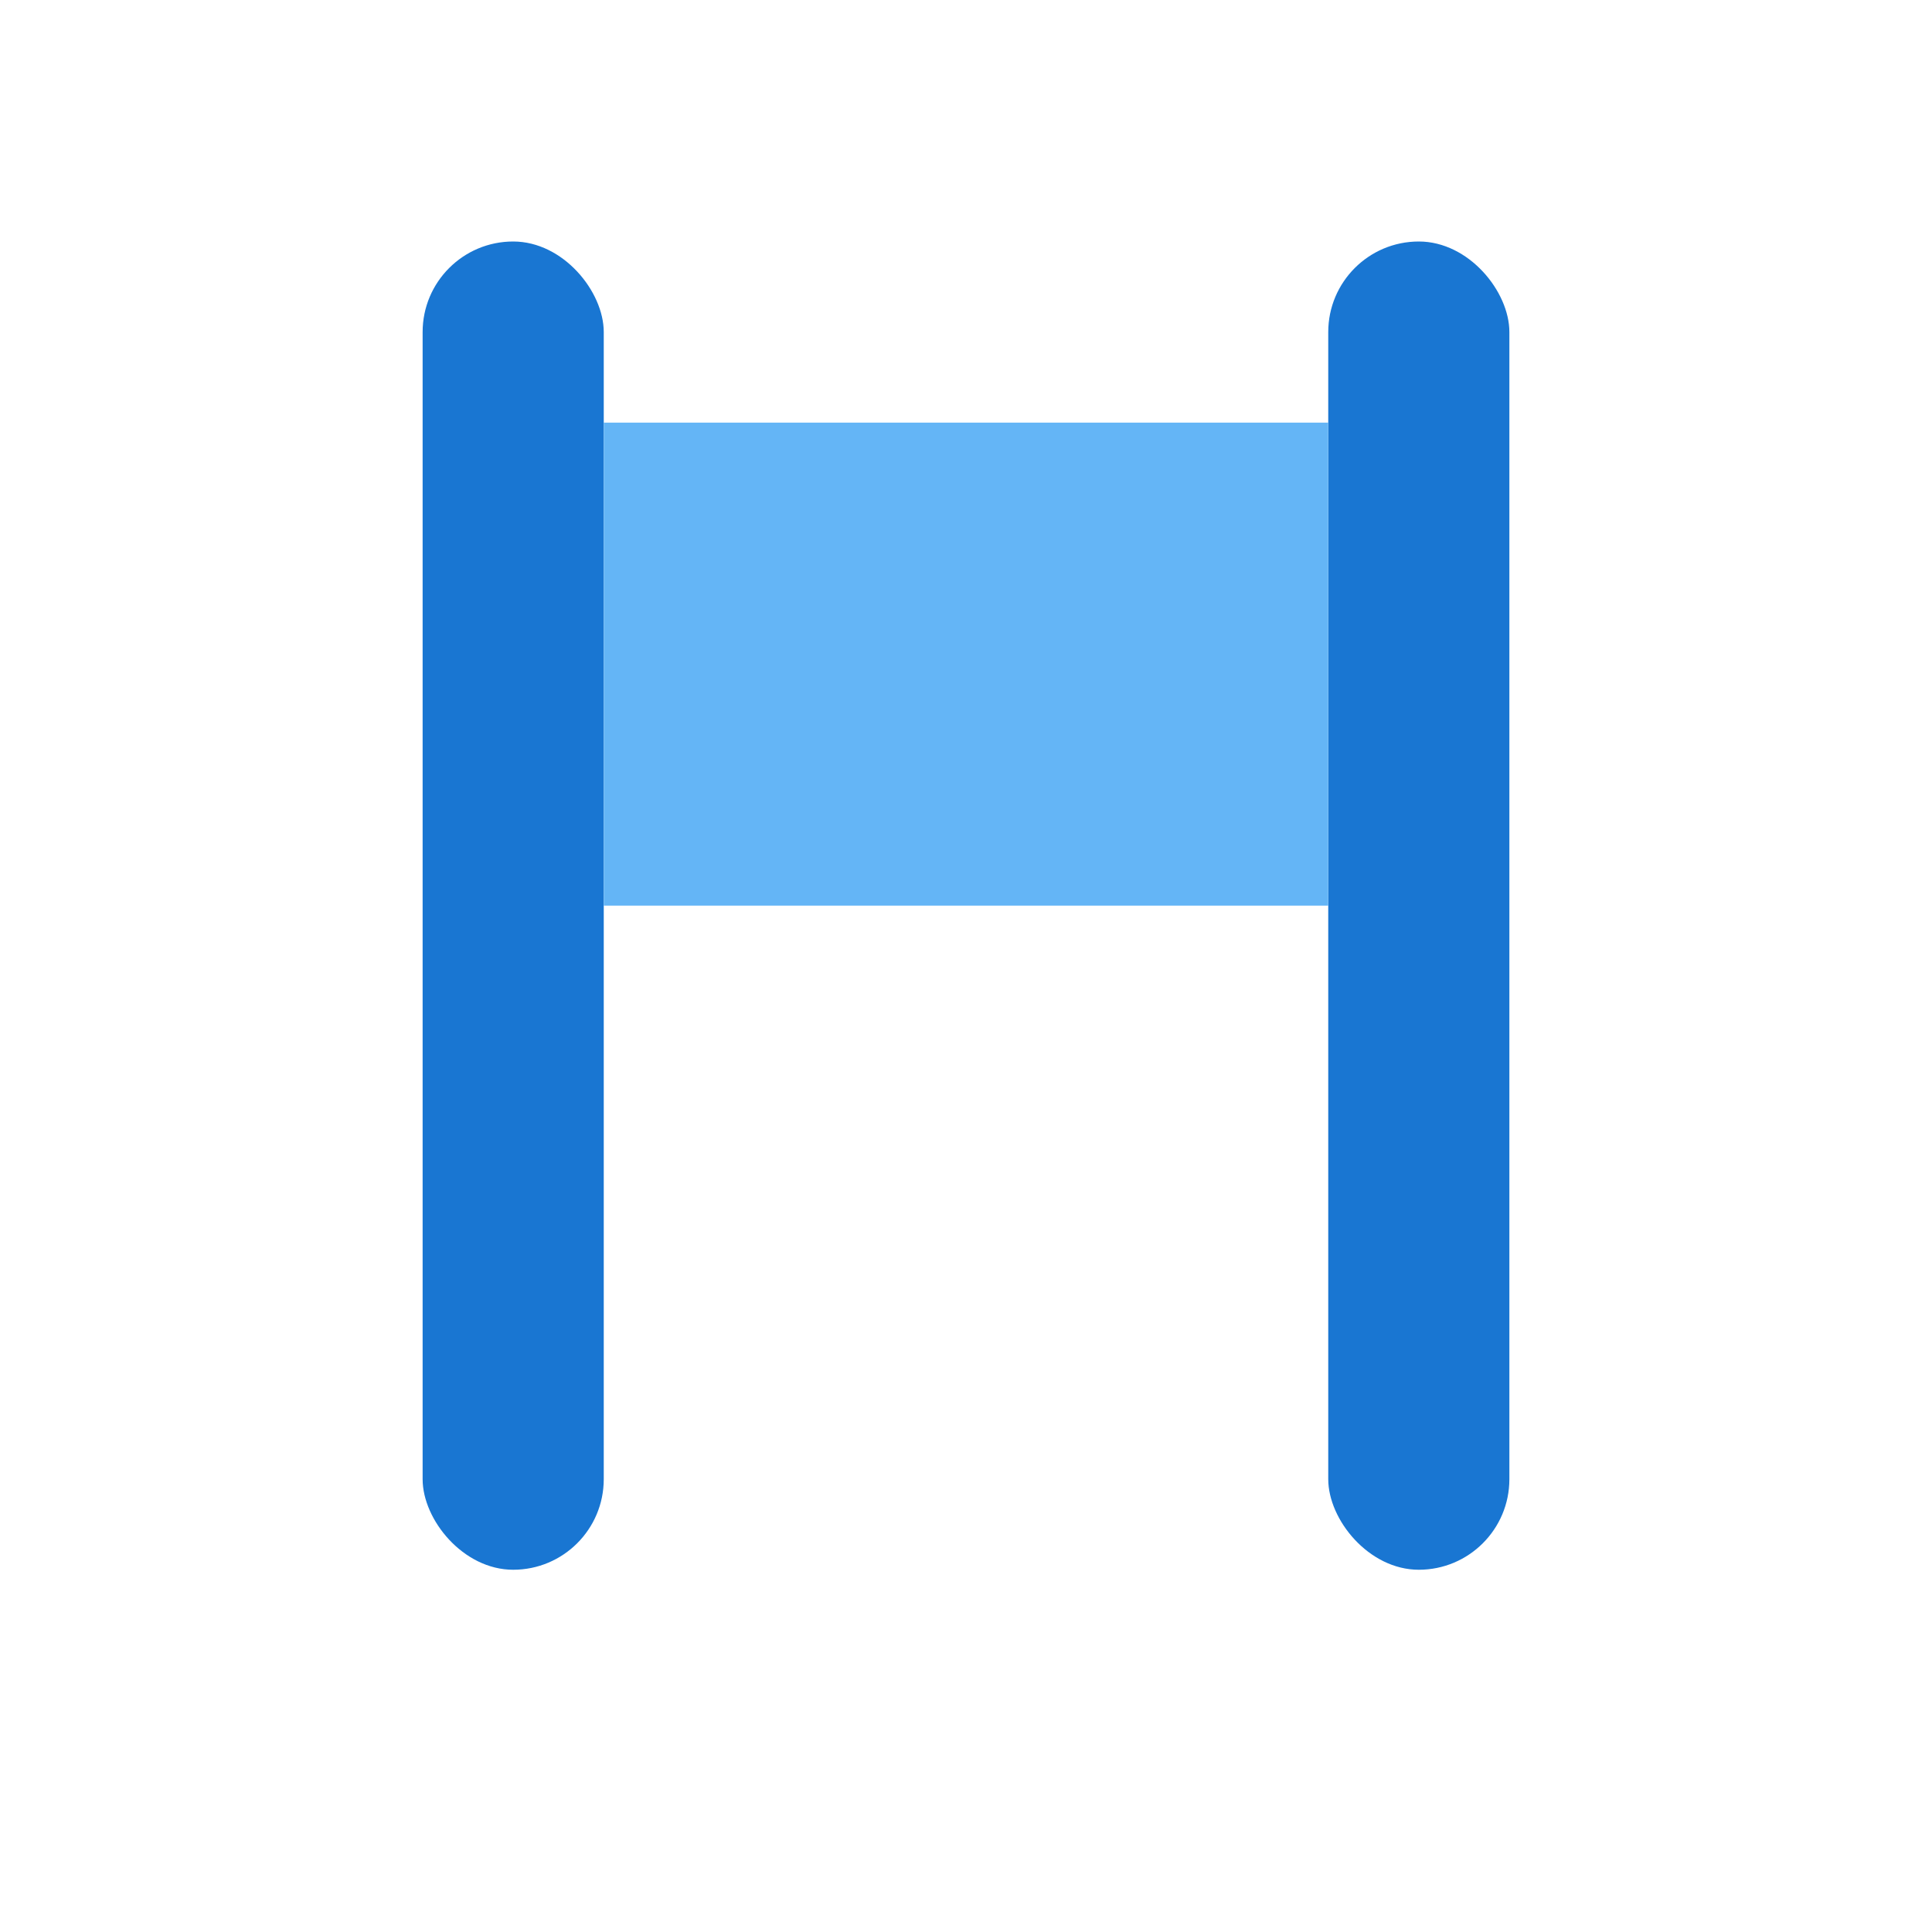
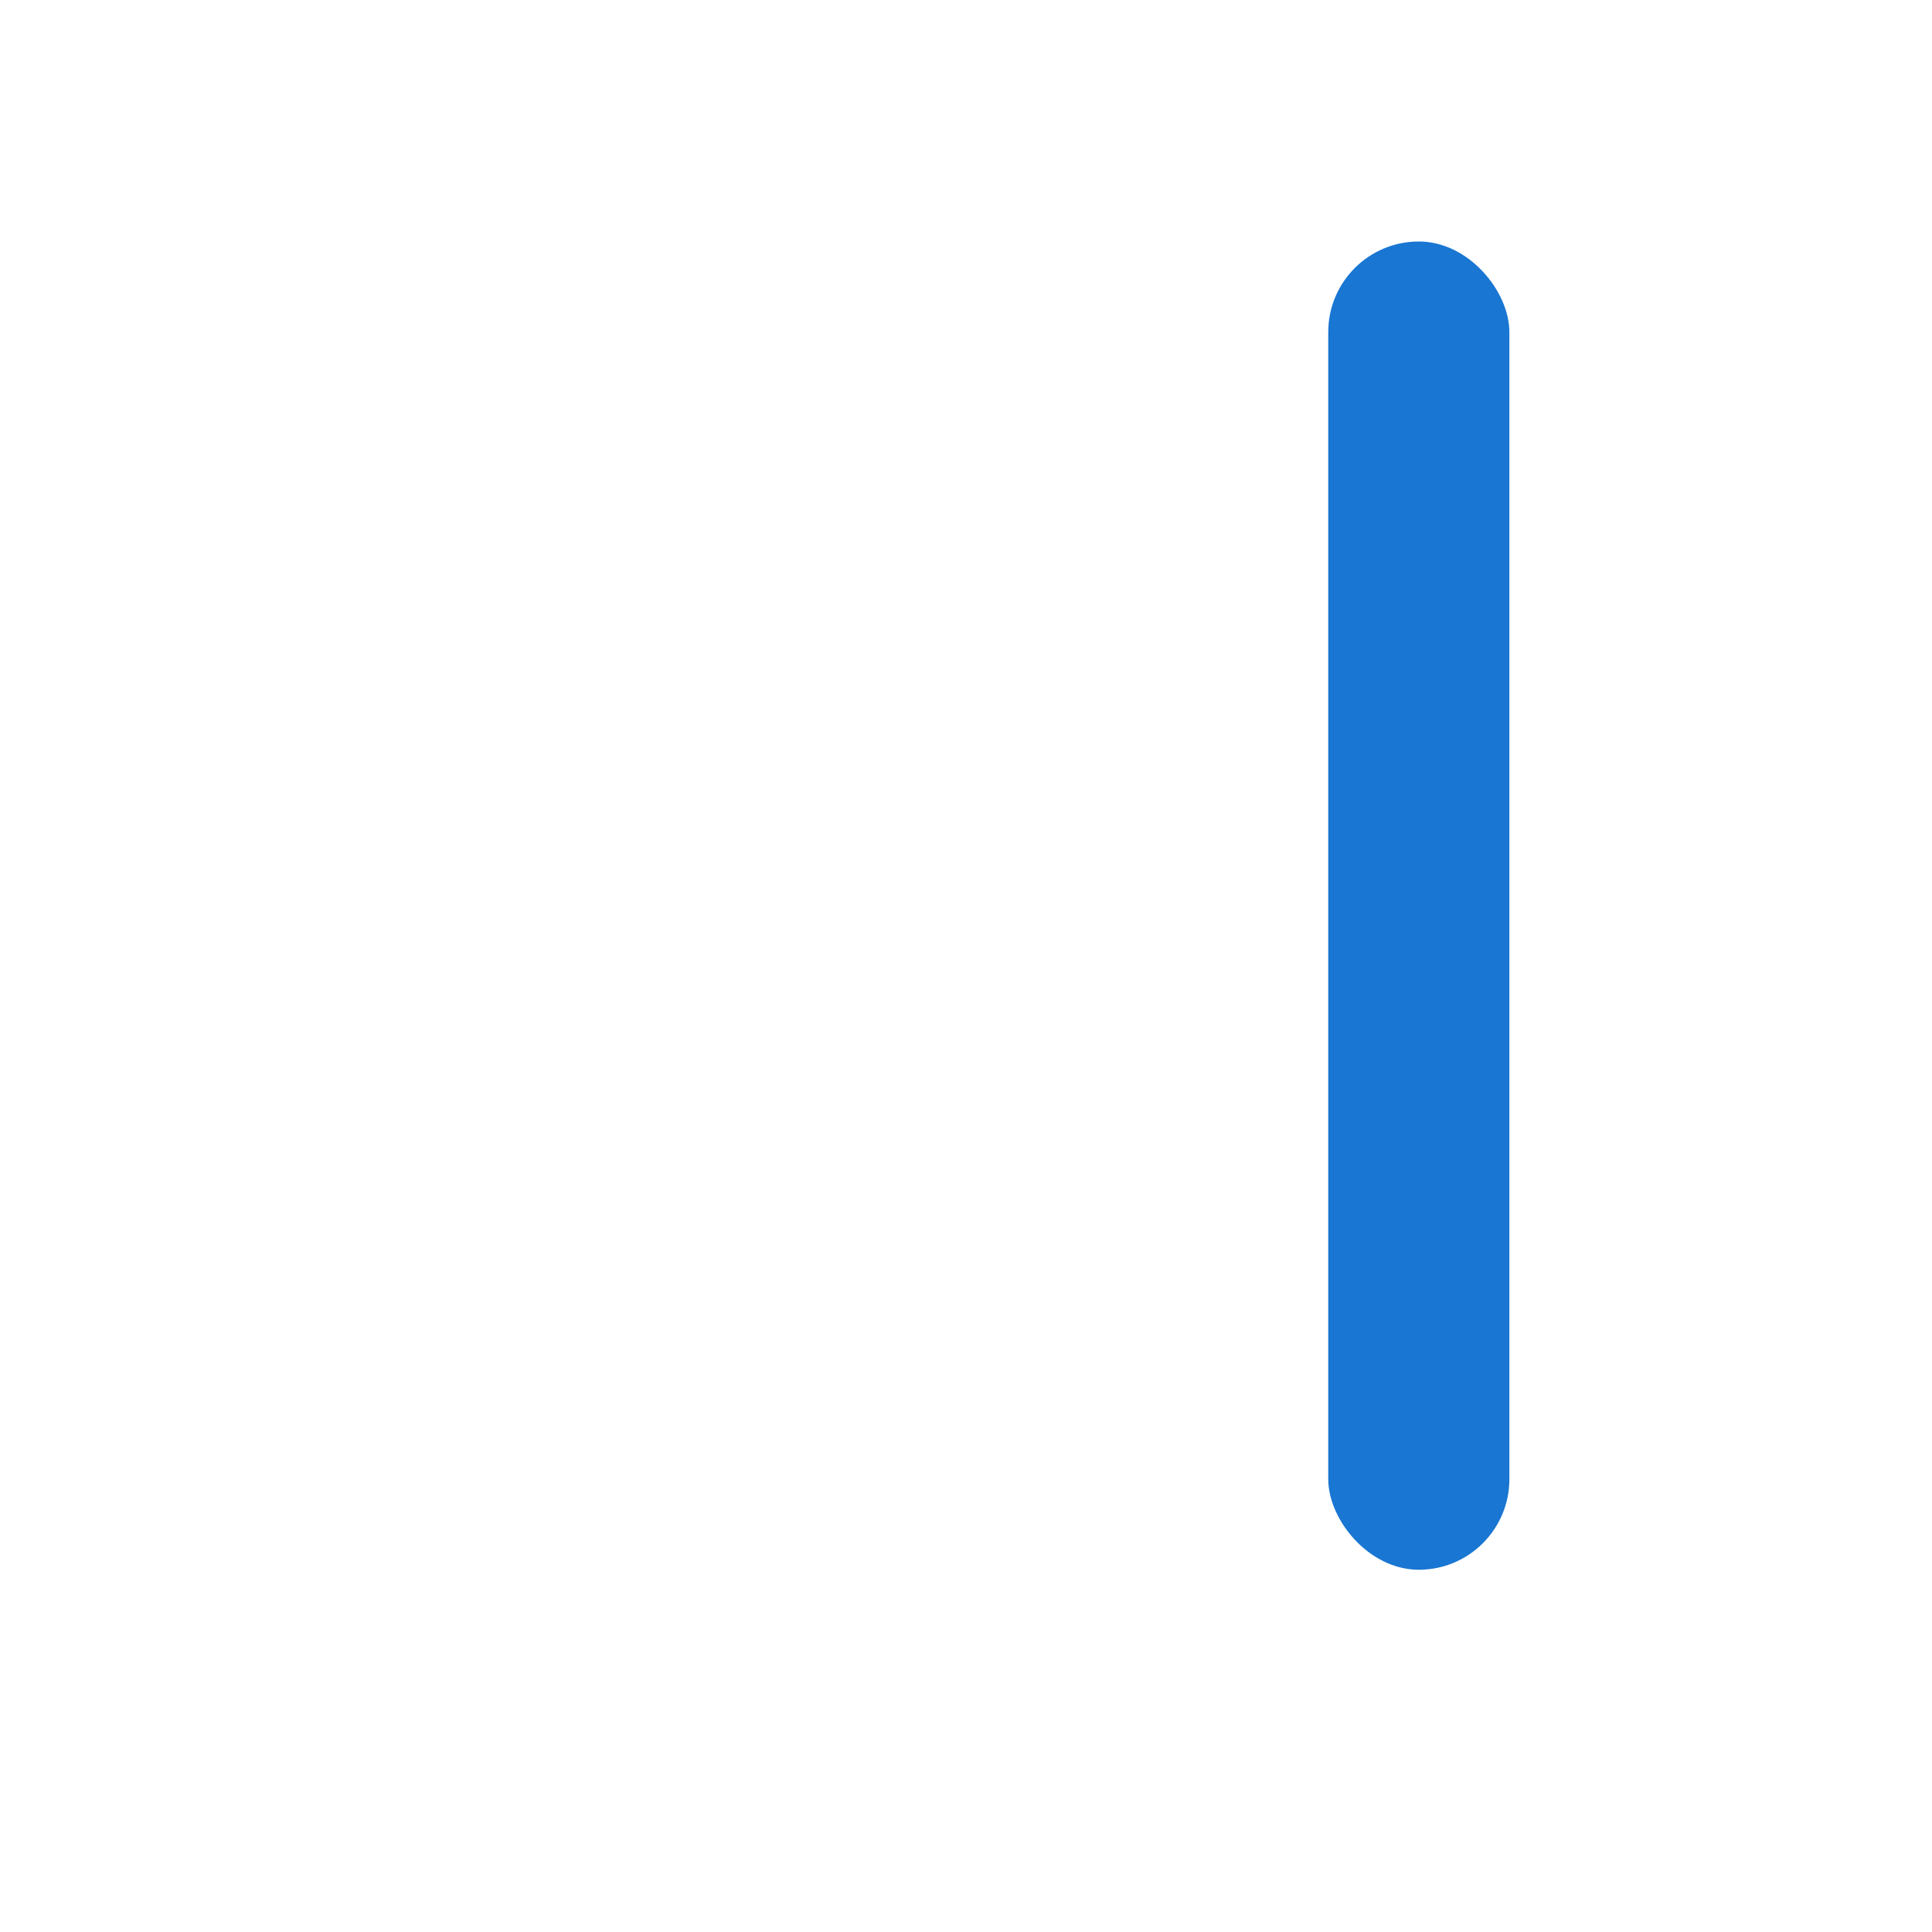
<svg xmlns="http://www.w3.org/2000/svg" width="64" height="64" viewBox="0 0 64 64" fill="none">
-   <rect x="14" y="8" width="6" height="44" rx="3" fill="#1976d2" />
  <rect x="44" y="8" width="6" height="44" rx="3" fill="#1976d2" />
-   <rect x="20" y="14" width="24" height="16" fill="#64b5f6" />
</svg>